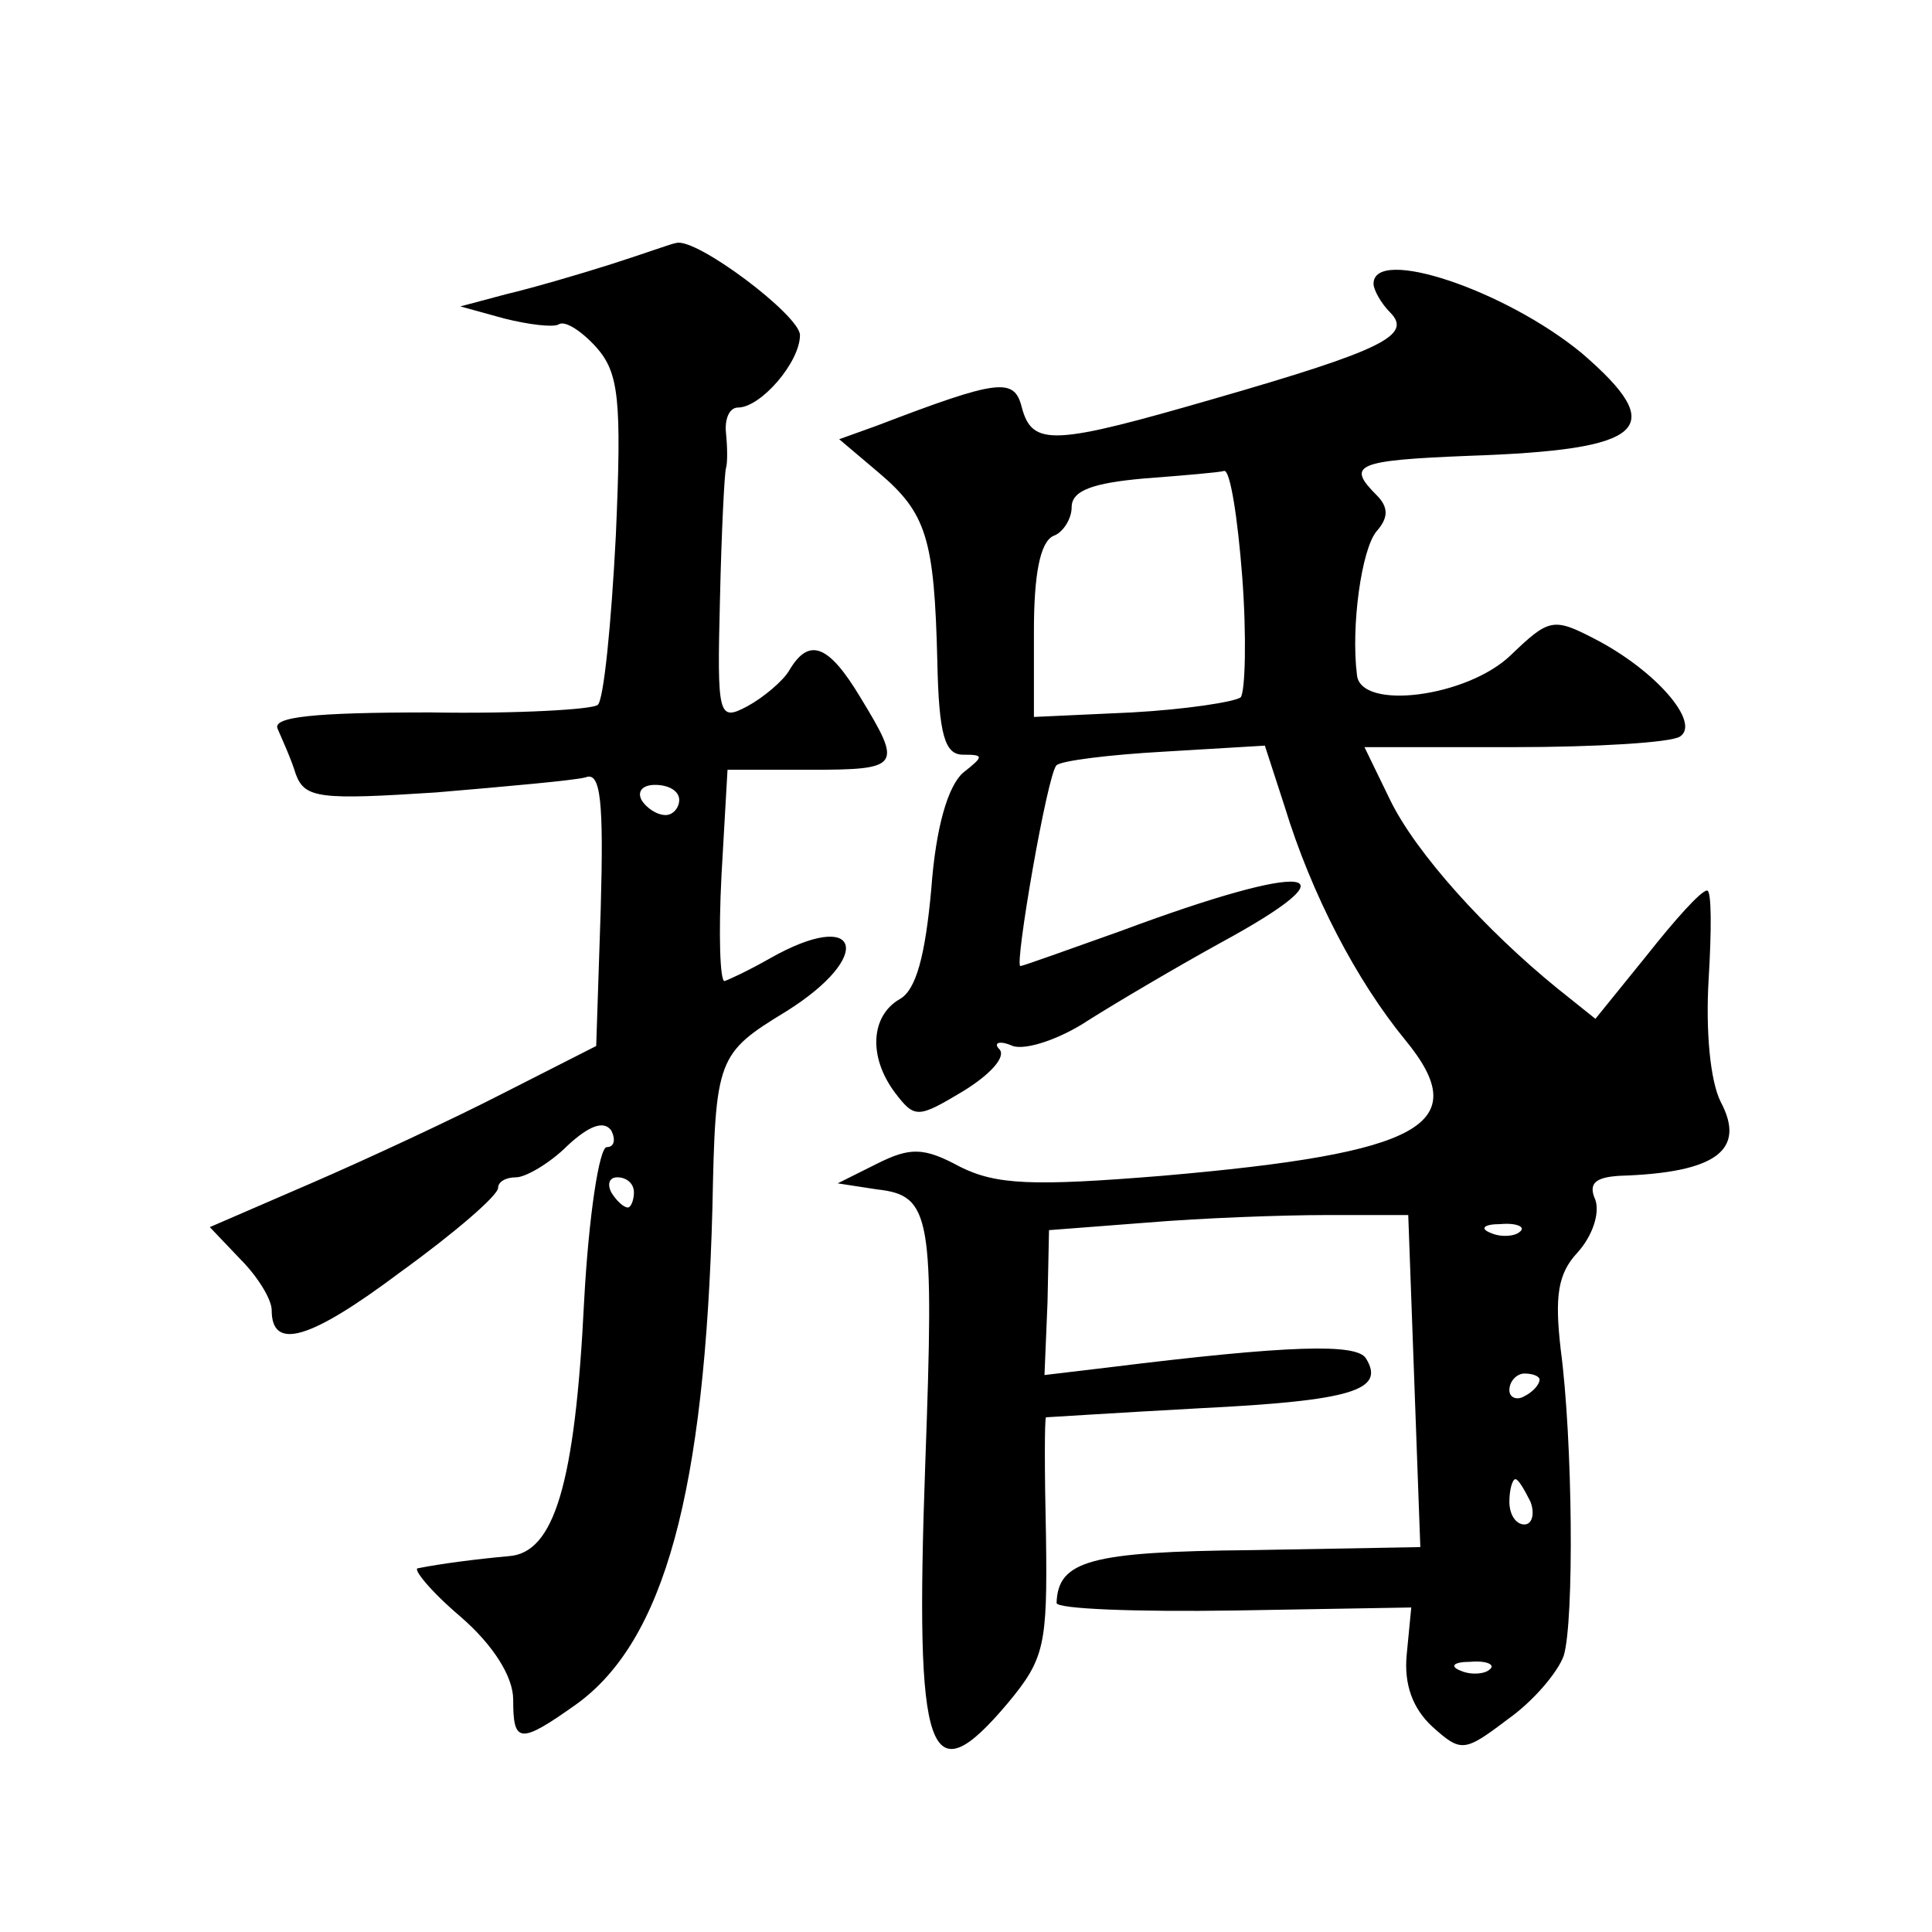
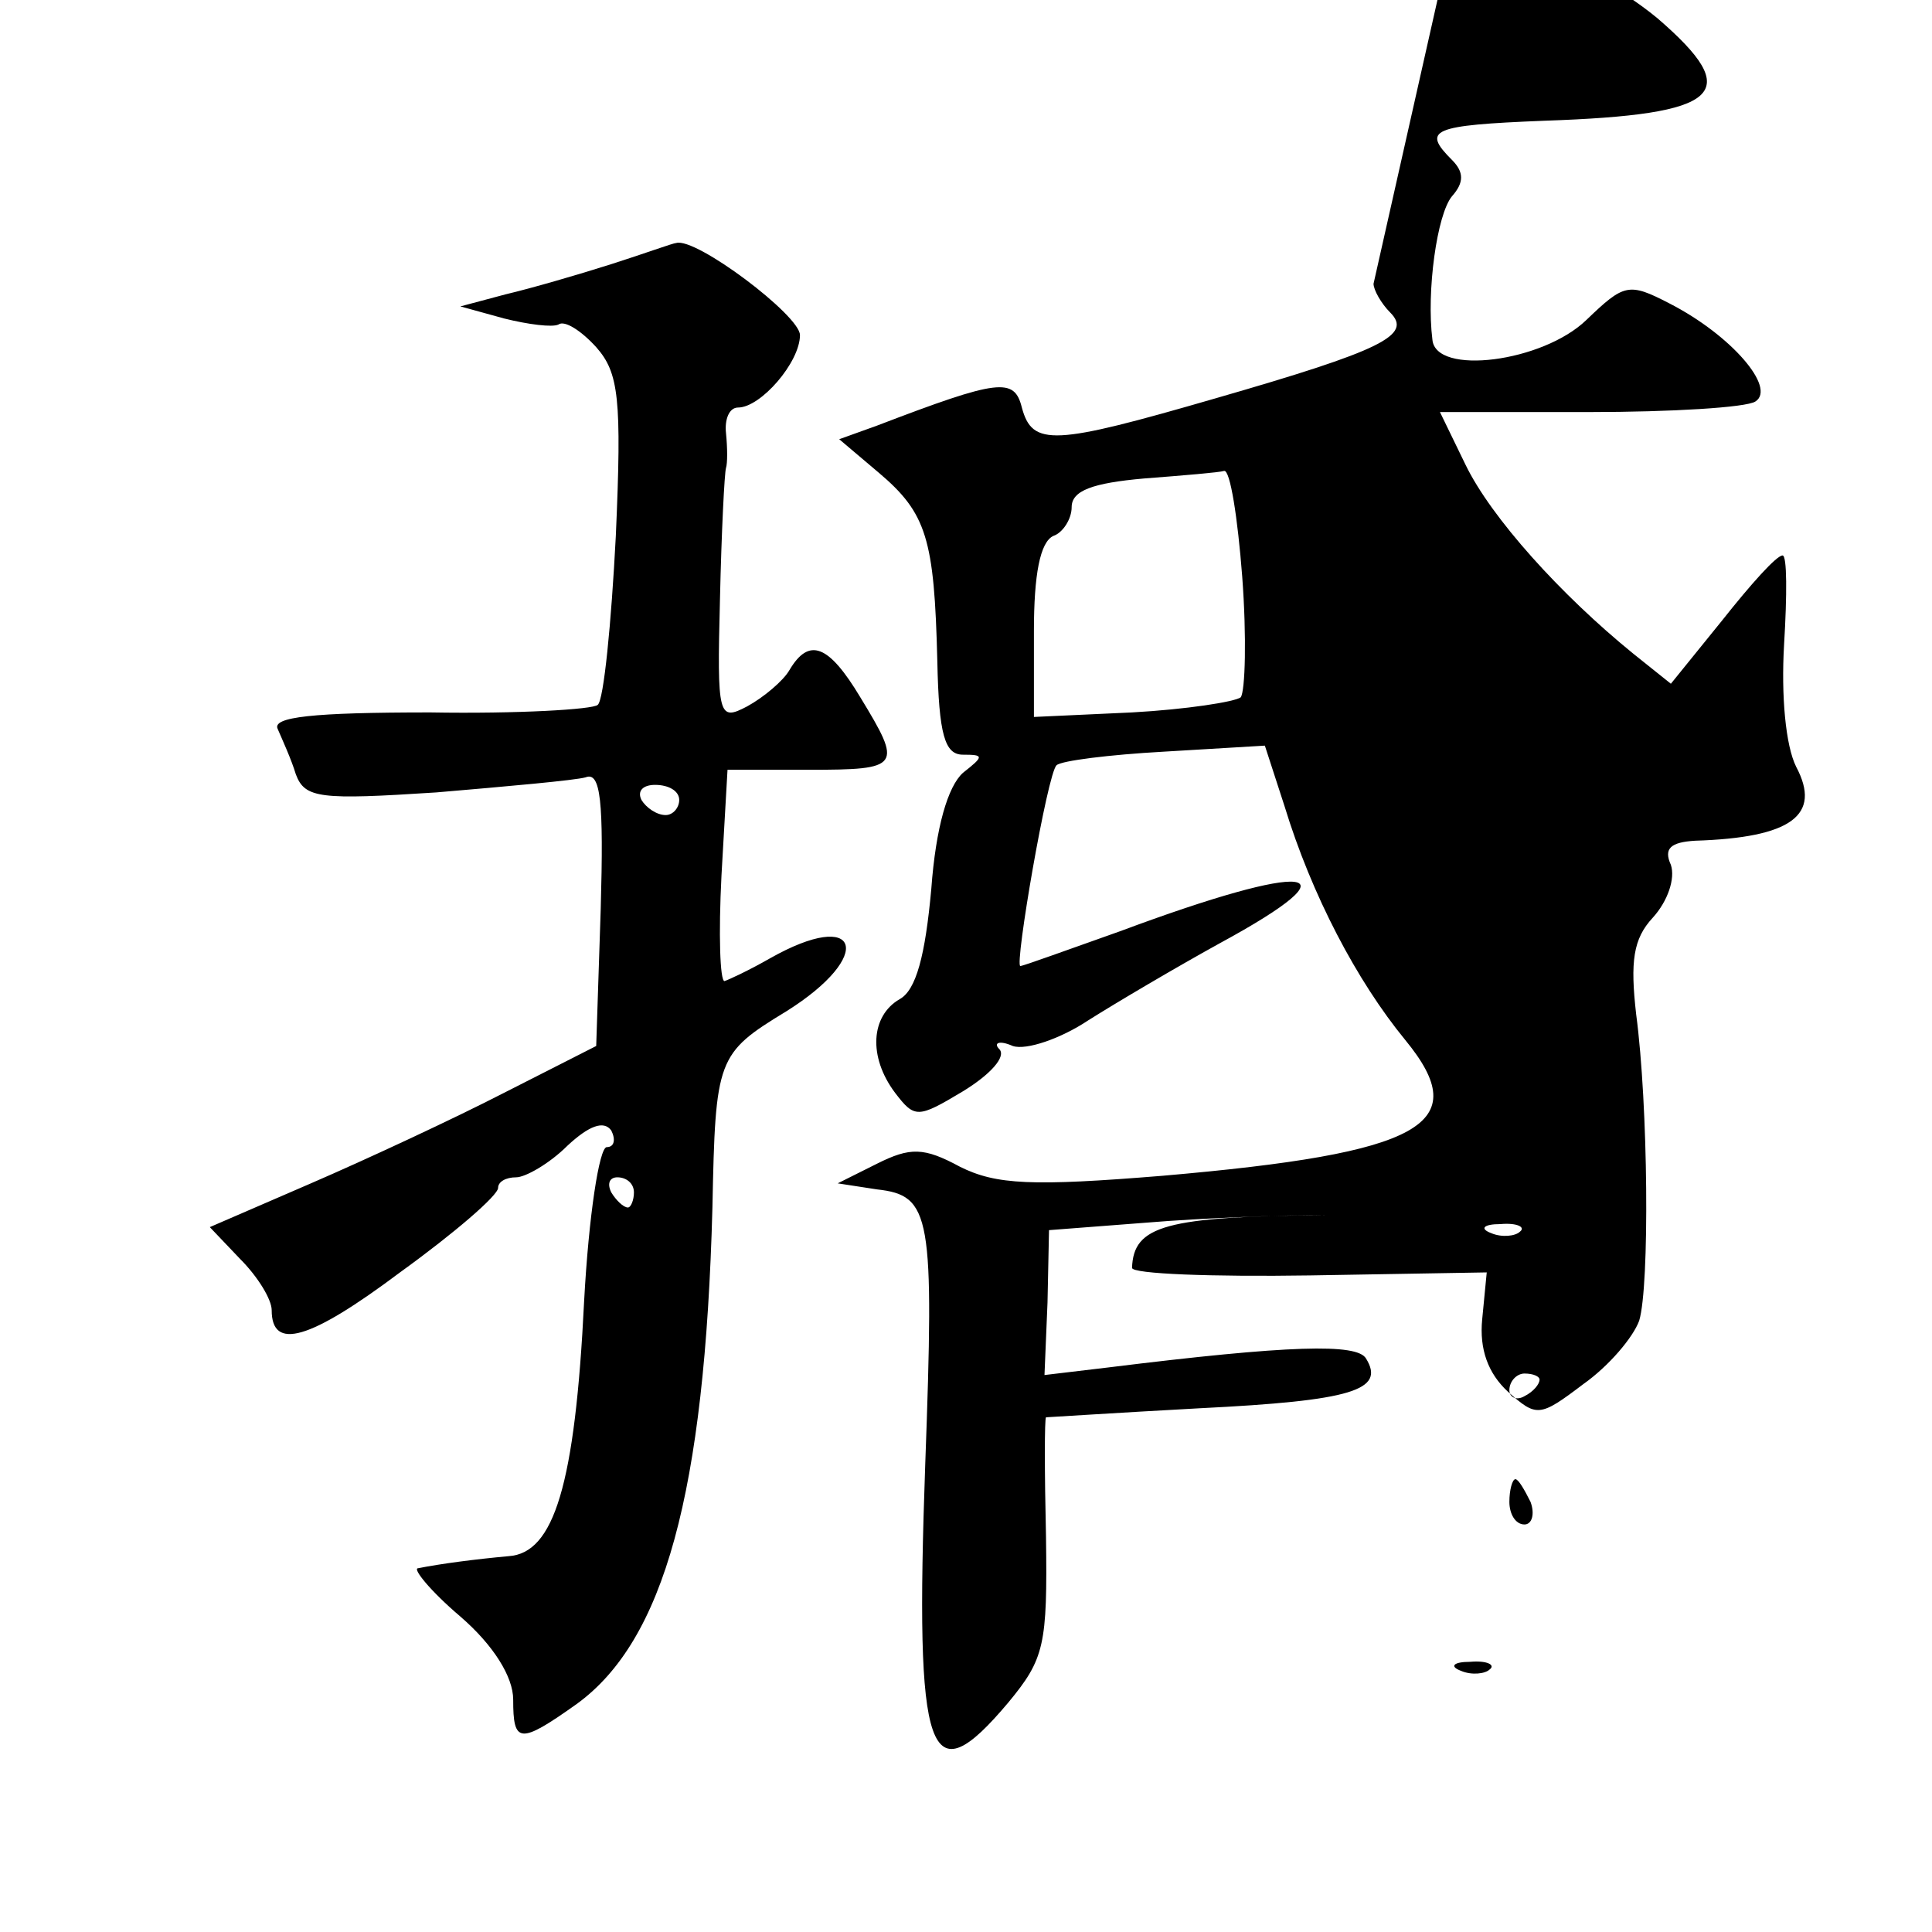
<svg xmlns="http://www.w3.org/2000/svg" version="1.0" width="128pt" height="128pt" viewBox="0 0 128 128" preserveAspectRatio="xMidYMid meet">
  <g transform="translate(0,128) scale(0.1,-0.1)" fill="#0" stroke="none">
-     <path d="M405 1105 c-22 -7 -53 -16 -70 -20 l-30 -8 29 -8 c16 -4 32 -6 36 -4 4 3 15 -4 25 -15 15 -17 17 -34 13 -125 -3 -58 -8 -109 -12 -112 -3 -3 -53 -6 -111 -5 -78 0 -105 -3 -101 -11 3 -7 9 -20 12 -30 6 -16 16 -17 93 -12 47 4 92 8 99 10 10 4 12 -16 10 -87 l-3 -91 -61 -31 c-33 -17 -91 -44 -128 -60 l-67 -29 20 -21 c12 -12 21 -27 21 -34 0 -27 25 -20 85 25 36 26 65 51 65 56 0 4 5 7 12 7 6 0 22 9 34 21 14 13 24 17 29 10 3 -6 2 -11 -3 -11 -5 0 -12 -46 -15 -102 -6 -122 -20 -167 -50 -169 -22 -2 -45 -5 -60 -8 -4 0 8 -15 28 -32 22 -19 35 -40 35 -55 0 -29 4 -30 42 -3 58 42 85 140 90 329 2 99 3 102 49 130 59 37 49 69 -11 35 -14 -8 -27 -14 -30 -15 -3 0 -4 31 -2 70 l4 70 54 0 c61 0 62 2 34 48 -21 35 -34 40 -47 18 -4 -7 -17 -18 -28 -24 -19 -10 -20 -7 -18 71 1 45 3 84 4 87 1 3 1 13 0 23 -1 9 2 17 8 17 15 0 41 30 41 48 0 13 -69 65 -82 61 -2 0 -21 -7 -43 -14z m45 -355 c0 -5 -4 -10 -9 -10 -6 0 -13 5 -16 10 -3 6 1 10 9 10 9 0 16 -4 16 -10z m-30 -260 c0 -5 -2 -10 -4 -10 -3 0 -8 5 -11 10 -3 6 -1 10 4 10 6 0 11 -4 11 -10z M910 1092 c0 -4 5 -13 11 -19 15 -15 -5 -25 -116 -57 -107 -31 -121 -32 -128 -6 -5 20 -15 19 -96 -12 l-25 -9 26 -22 c32 -27 37 -44 39 -125 1 -49 5 -62 17 -62 14 0 14 -1 0 -12 -10 -9 -18 -36 -21 -77 -4 -44 -10 -67 -21 -73 -19 -11 -21 -38 -3 -62 13 -17 15 -17 45 1 18 11 29 23 24 28 -4 4 0 6 9 2 9 -3 32 5 50 17 19 12 58 35 87 51 94 51 60 55 -66 8 -34 -12 -64 -23 -66 -23 -4 0 18 128 24 133 3 3 35 7 71 9 l67 4 13 -40 c18 -59 48 -116 80 -155 46 -56 12 -75 -161 -90 -86 -7 -110 -6 -134 6 -24 13 -33 13 -55 2 l-26 -13 26 -4 c36 -4 38 -17 32 -182 -7 -196 2 -221 55 -158 24 29 26 38 25 110 -1 43 -1 78 0 79 1 0 47 3 102 6 101 5 123 12 110 33 -6 10 -50 9 -171 -6 l-42 -5 2 48 1 48 65 5 c36 3 89 5 119 5 l54 0 4 -110 4 -110 -112 -2 c-107 -1 -128 -7 -129 -35 0 -4 53 -6 118 -5 l117 2 -3 -31 c-2 -20 4 -36 17 -48 19 -17 21 -17 50 5 17 12 33 31 37 42 7 23 6 143 -2 203 -4 35 -2 50 11 64 10 11 15 26 12 35 -5 11 0 15 16 16 64 2 84 17 67 49 -7 14 -10 47 -8 81 2 33 2 59 -1 59 -4 0 -21 -19 -40 -43 l-34 -42 -25 20 c-48 39 -94 90 -111 125 l-17 35 99 0 c54 0 104 3 110 7 14 9 -16 44 -57 65 -27 14 -30 13 -55 -11 -29 -28 -100 -37 -102 -13 -4 32 3 83 13 95 8 9 8 16 0 24 -20 20 -14 23 61 26 118 4 133 18 75 68 -51 42 -138 71 -138 46z m-87 -194 c3 -40 2 -76 -1 -80 -4 -3 -36 -8 -72 -10 l-65 -3 0 57 c0 37 4 59 13 63 6 2 12 11 12 19 0 11 14 16 48 19 26 2 50 4 53 5 4 1 9 -31 12 -70z m184 -434 c-3 -3 -12 -4 -19 -1 -8 3 -5 6 6 6 11 1 17 -2 13 -5z m13 -98 c0 -3 -4 -8 -10 -11 -5 -3 -10 -1 -10 4 0 6 5 11 10 11 6 0 10 -2 10 -4z m-6 -81 c3 -8 1 -15 -4 -15 -6 0 -10 7 -10 15 0 8 2 15 4 15 2 0 6 -7 10 -15z m-27 -111 c-3 -3 -12 -4 -19 -1 -8 3 -5 6 6 6 11 1 17 -2 13 -5z" />
+     <path d="M405 1105 c-22 -7 -53 -16 -70 -20 l-30 -8 29 -8 c16 -4 32 -6 36 -4 4 3 15 -4 25 -15 15 -17 17 -34 13 -125 -3 -58 -8 -109 -12 -112 -3 -3 -53 -6 -111 -5 -78 0 -105 -3 -101 -11 3 -7 9 -20 12 -30 6 -16 16 -17 93 -12 47 4 92 8 99 10 10 4 12 -16 10 -87 l-3 -91 -61 -31 c-33 -17 -91 -44 -128 -60 l-67 -29 20 -21 c12 -12 21 -27 21 -34 0 -27 25 -20 85 25 36 26 65 51 65 56 0 4 5 7 12 7 6 0 22 9 34 21 14 13 24 17 29 10 3 -6 2 -11 -3 -11 -5 0 -12 -46 -15 -102 -6 -122 -20 -167 -50 -169 -22 -2 -45 -5 -60 -8 -4 0 8 -15 28 -32 22 -19 35 -40 35 -55 0 -29 4 -30 42 -3 58 42 85 140 90 329 2 99 3 102 49 130 59 37 49 69 -11 35 -14 -8 -27 -14 -30 -15 -3 0 -4 31 -2 70 l4 70 54 0 c61 0 62 2 34 48 -21 35 -34 40 -47 18 -4 -7 -17 -18 -28 -24 -19 -10 -20 -7 -18 71 1 45 3 84 4 87 1 3 1 13 0 23 -1 9 2 17 8 17 15 0 41 30 41 48 0 13 -69 65 -82 61 -2 0 -21 -7 -43 -14z m45 -355 c0 -5 -4 -10 -9 -10 -6 0 -13 5 -16 10 -3 6 1 10 9 10 9 0 16 -4 16 -10z m-30 -260 c0 -5 -2 -10 -4 -10 -3 0 -8 5 -11 10 -3 6 -1 10 4 10 6 0 11 -4 11 -10z M910 1092 c0 -4 5 -13 11 -19 15 -15 -5 -25 -116 -57 -107 -31 -121 -32 -128 -6 -5 20 -15 19 -96 -12 l-25 -9 26 -22 c32 -27 37 -44 39 -125 1 -49 5 -62 17 -62 14 0 14 -1 0 -12 -10 -9 -18 -36 -21 -77 -4 -44 -10 -67 -21 -73 -19 -11 -21 -38 -3 -62 13 -17 15 -17 45 1 18 11 29 23 24 28 -4 4 0 6 9 2 9 -3 32 5 50 17 19 12 58 35 87 51 94 51 60 55 -66 8 -34 -12 -64 -23 -66 -23 -4 0 18 128 24 133 3 3 35 7 71 9 l67 4 13 -40 c18 -59 48 -116 80 -155 46 -56 12 -75 -161 -90 -86 -7 -110 -6 -134 6 -24 13 -33 13 -55 2 l-26 -13 26 -4 c36 -4 38 -17 32 -182 -7 -196 2 -221 55 -158 24 29 26 38 25 110 -1 43 -1 78 0 79 1 0 47 3 102 6 101 5 123 12 110 33 -6 10 -50 9 -171 -6 l-42 -5 2 48 1 48 65 5 c36 3 89 5 119 5 c-107 -1 -128 -7 -129 -35 0 -4 53 -6 118 -5 l117 2 -3 -31 c-2 -20 4 -36 17 -48 19 -17 21 -17 50 5 17 12 33 31 37 42 7 23 6 143 -2 203 -4 35 -2 50 11 64 10 11 15 26 12 35 -5 11 0 15 16 16 64 2 84 17 67 49 -7 14 -10 47 -8 81 2 33 2 59 -1 59 -4 0 -21 -19 -40 -43 l-34 -42 -25 20 c-48 39 -94 90 -111 125 l-17 35 99 0 c54 0 104 3 110 7 14 9 -16 44 -57 65 -27 14 -30 13 -55 -11 -29 -28 -100 -37 -102 -13 -4 32 3 83 13 95 8 9 8 16 0 24 -20 20 -14 23 61 26 118 4 133 18 75 68 -51 42 -138 71 -138 46z m-87 -194 c3 -40 2 -76 -1 -80 -4 -3 -36 -8 -72 -10 l-65 -3 0 57 c0 37 4 59 13 63 6 2 12 11 12 19 0 11 14 16 48 19 26 2 50 4 53 5 4 1 9 -31 12 -70z m184 -434 c-3 -3 -12 -4 -19 -1 -8 3 -5 6 6 6 11 1 17 -2 13 -5z m13 -98 c0 -3 -4 -8 -10 -11 -5 -3 -10 -1 -10 4 0 6 5 11 10 11 6 0 10 -2 10 -4z m-6 -81 c3 -8 1 -15 -4 -15 -6 0 -10 7 -10 15 0 8 2 15 4 15 2 0 6 -7 10 -15z m-27 -111 c-3 -3 -12 -4 -19 -1 -8 3 -5 6 6 6 11 1 17 -2 13 -5z" />
  </g>
</svg>